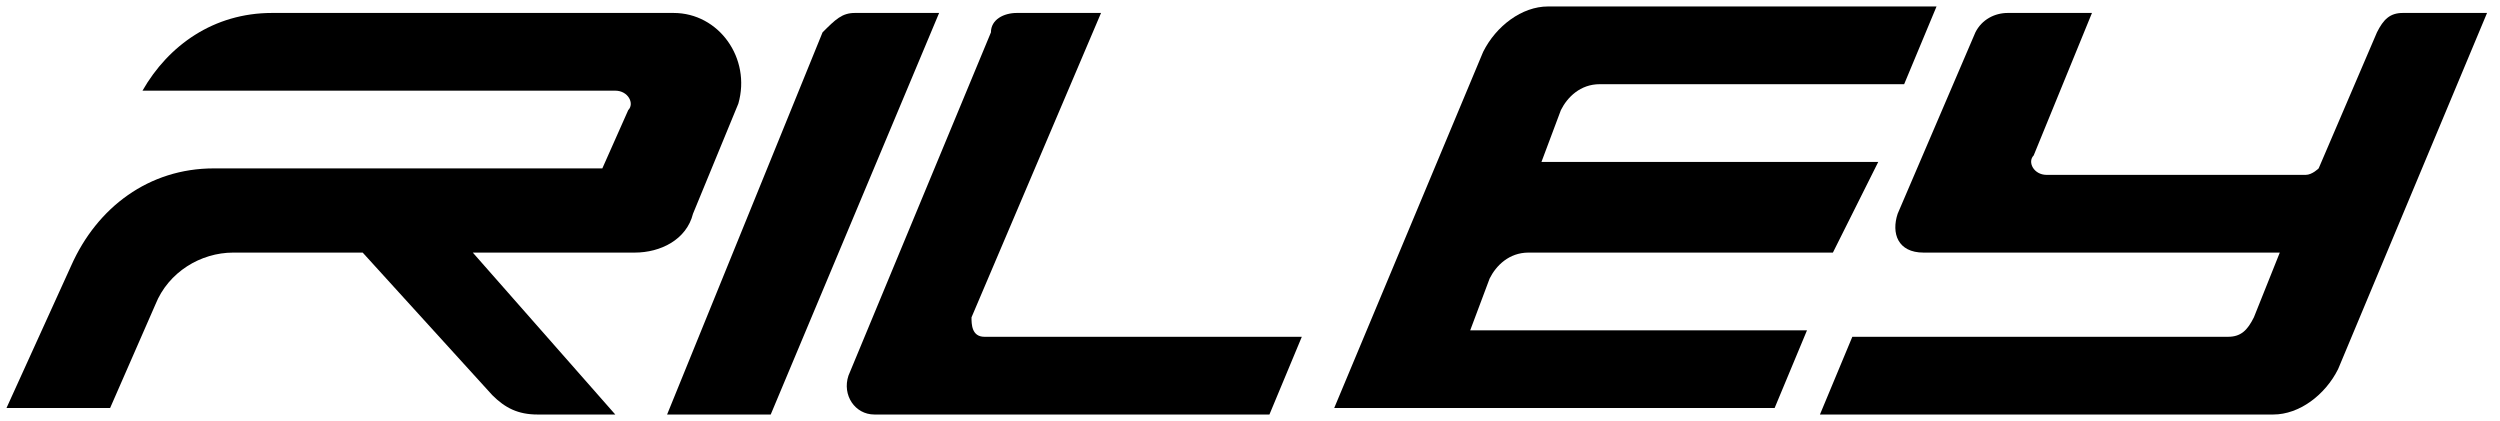
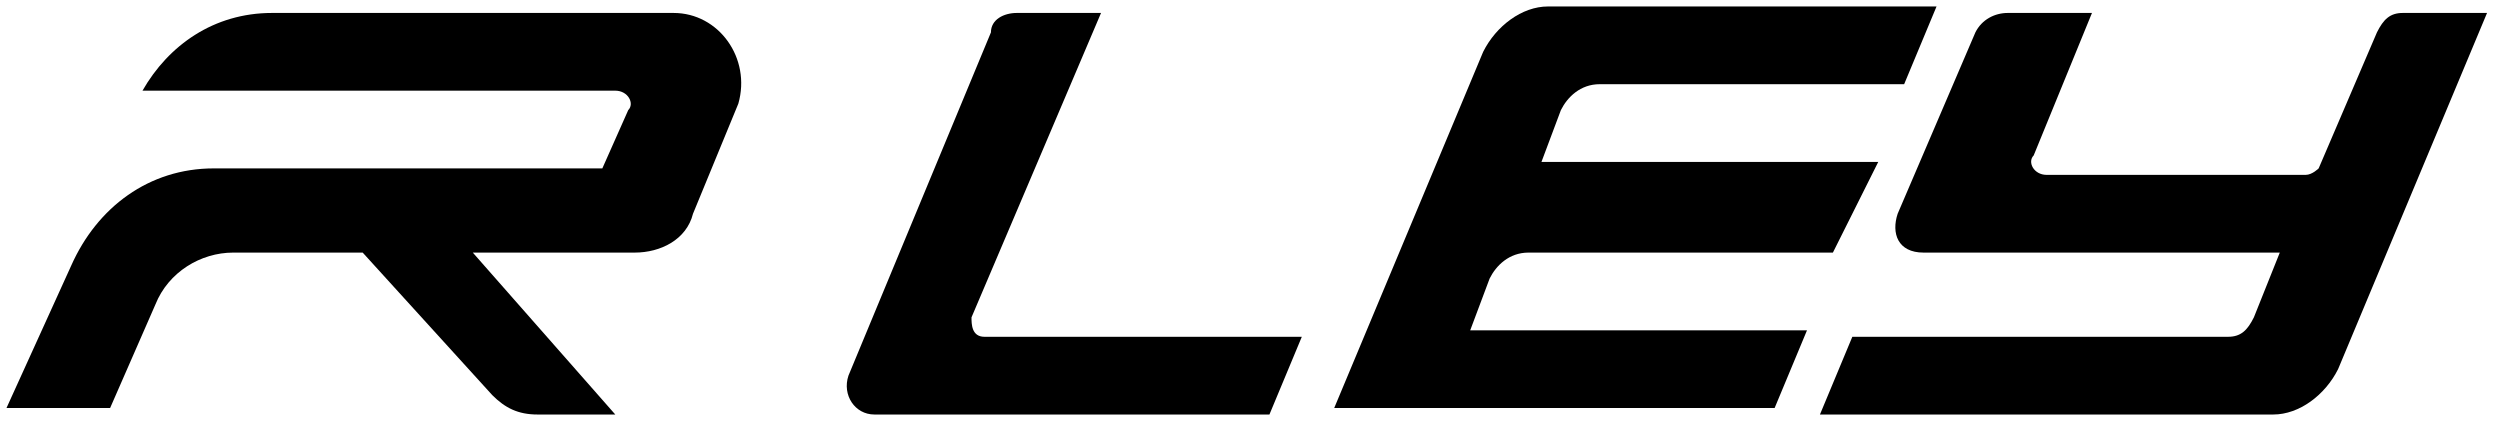
<svg xmlns="http://www.w3.org/2000/svg" version="1.1" id="Layer_1" x="0px" y="0px" viewBox="0 0 38.6 6.5" style="enable-background:new 0 0 38.6 6.5;" xml:space="preserve">
  <g>
-     <path d="M13.2,0.2l1.3,0l-2.6,6.2l-1.6,0l2.4-5.9C12.9,0.3,13,0.2,13.2,0.2z" />
-     <path d="M15.7,0.2l1.3,0L15,4.9c0,0.1,0,0.3,0.2,0.3l4.9,0l-0.5,1.2l-6.1,0c-0.3,0-0.5-0.3-0.4-0.6l2.2-5.3   C15.3,0.3,15.5,0.2,15.7,0.2z" />
+     <path d="M15.7,0.2l1.3,0L15,4.9c0,0.1,0,0.3,0.2,0.3l4.9,0l-0.5,1.2l-6.1,0c-0.3,0-0.5-0.3-0.4-0.6l2.2-5.3   C15.3,0.3,15.5,0.2,15.7,0.2" />
    <path d="M28.3,3.9l-4.7,0c-0.3,0-0.5,0.2-0.6,0.4l-0.3,0.8l5.2,0l-0.5,1.2l-6.8,0l2.3-5.5c0.2-0.4,0.6-0.7,1-0.7l6,0l-0.5,1.2   l-4.7,0c-0.3,0-0.5,0.2-0.6,0.4l-0.3,0.8l5.2,0L28.3,3.9z" />
    <g>
      <path d="M31,0.2l1.3,0l-0.9,2.2c-0.1,0.1,0,0.3,0.2,0.3l4,0c0.1,0,0.2-0.1,0.2-0.1l0.9-2.1c0.1-0.2,0.2-0.3,0.4-0.3l1.3,0    l-2.3,5.5c-0.2,0.4-0.6,0.7-1,0.7l-7,0l0.5-1.2l5.8,0c0.2,0,0.3-0.1,0.4-0.3l0.4-1c0,0-5.1,0-5.5,0s-0.5-0.3-0.4-0.6l1.2-2.8    C30.6,0.3,30.8,0.2,31,0.2z" />
    </g>
    <path d="M10.4,0.2l-6.2,0c-0.9,0-1.6,0.5-2,1.2l2.5,0l0.9,0l3.9,0c0.2,0,0.3,0.2,0.2,0.3L9.3,2.6l-3.9,0l-2.1,0h0   c-1,0-1.8,0.6-2.2,1.5L0.1,6.3l1.6,0l0.7-1.6c0.2-0.5,0.7-0.8,1.2-0.8l2,0l2,2.2c0.2,0.2,0.4,0.3,0.7,0.3l1.2,0L7.3,3.9l2.5,0   c0.4,0,0.8-0.2,0.9-0.6l0.7-1.7C11.6,0.9,11.1,0.2,10.4,0.2z" />
  </g>
</svg>